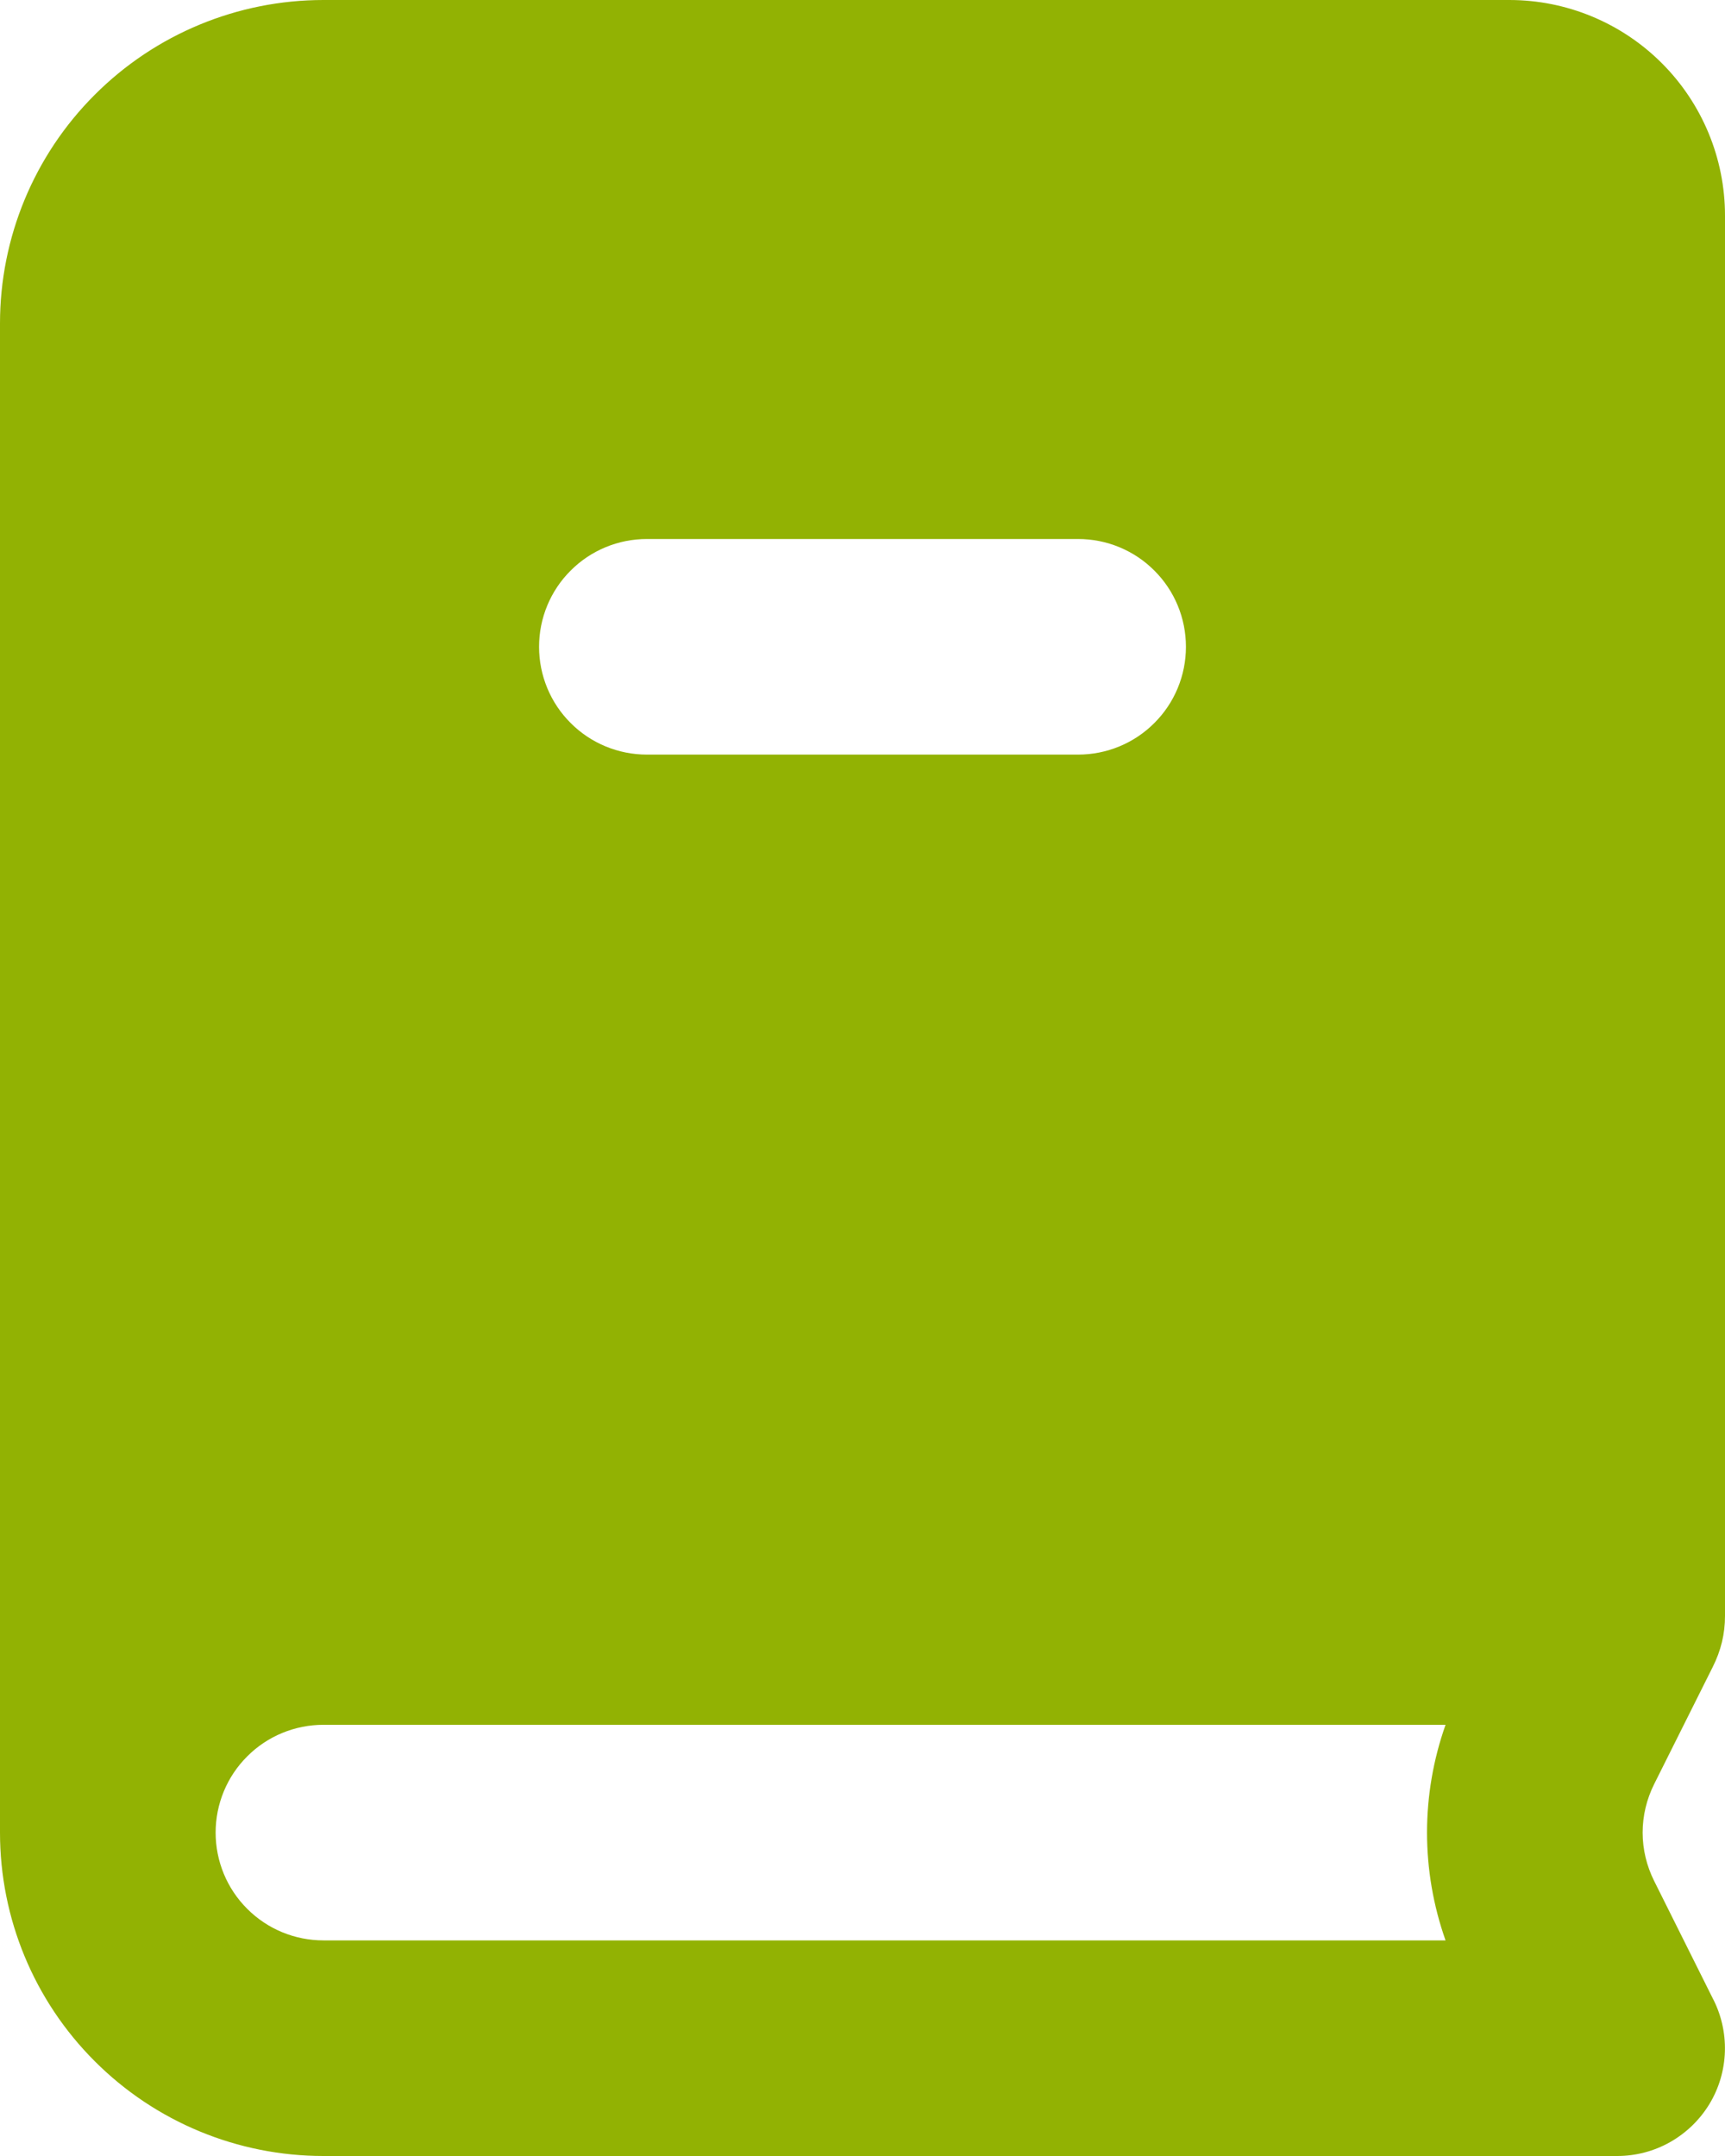
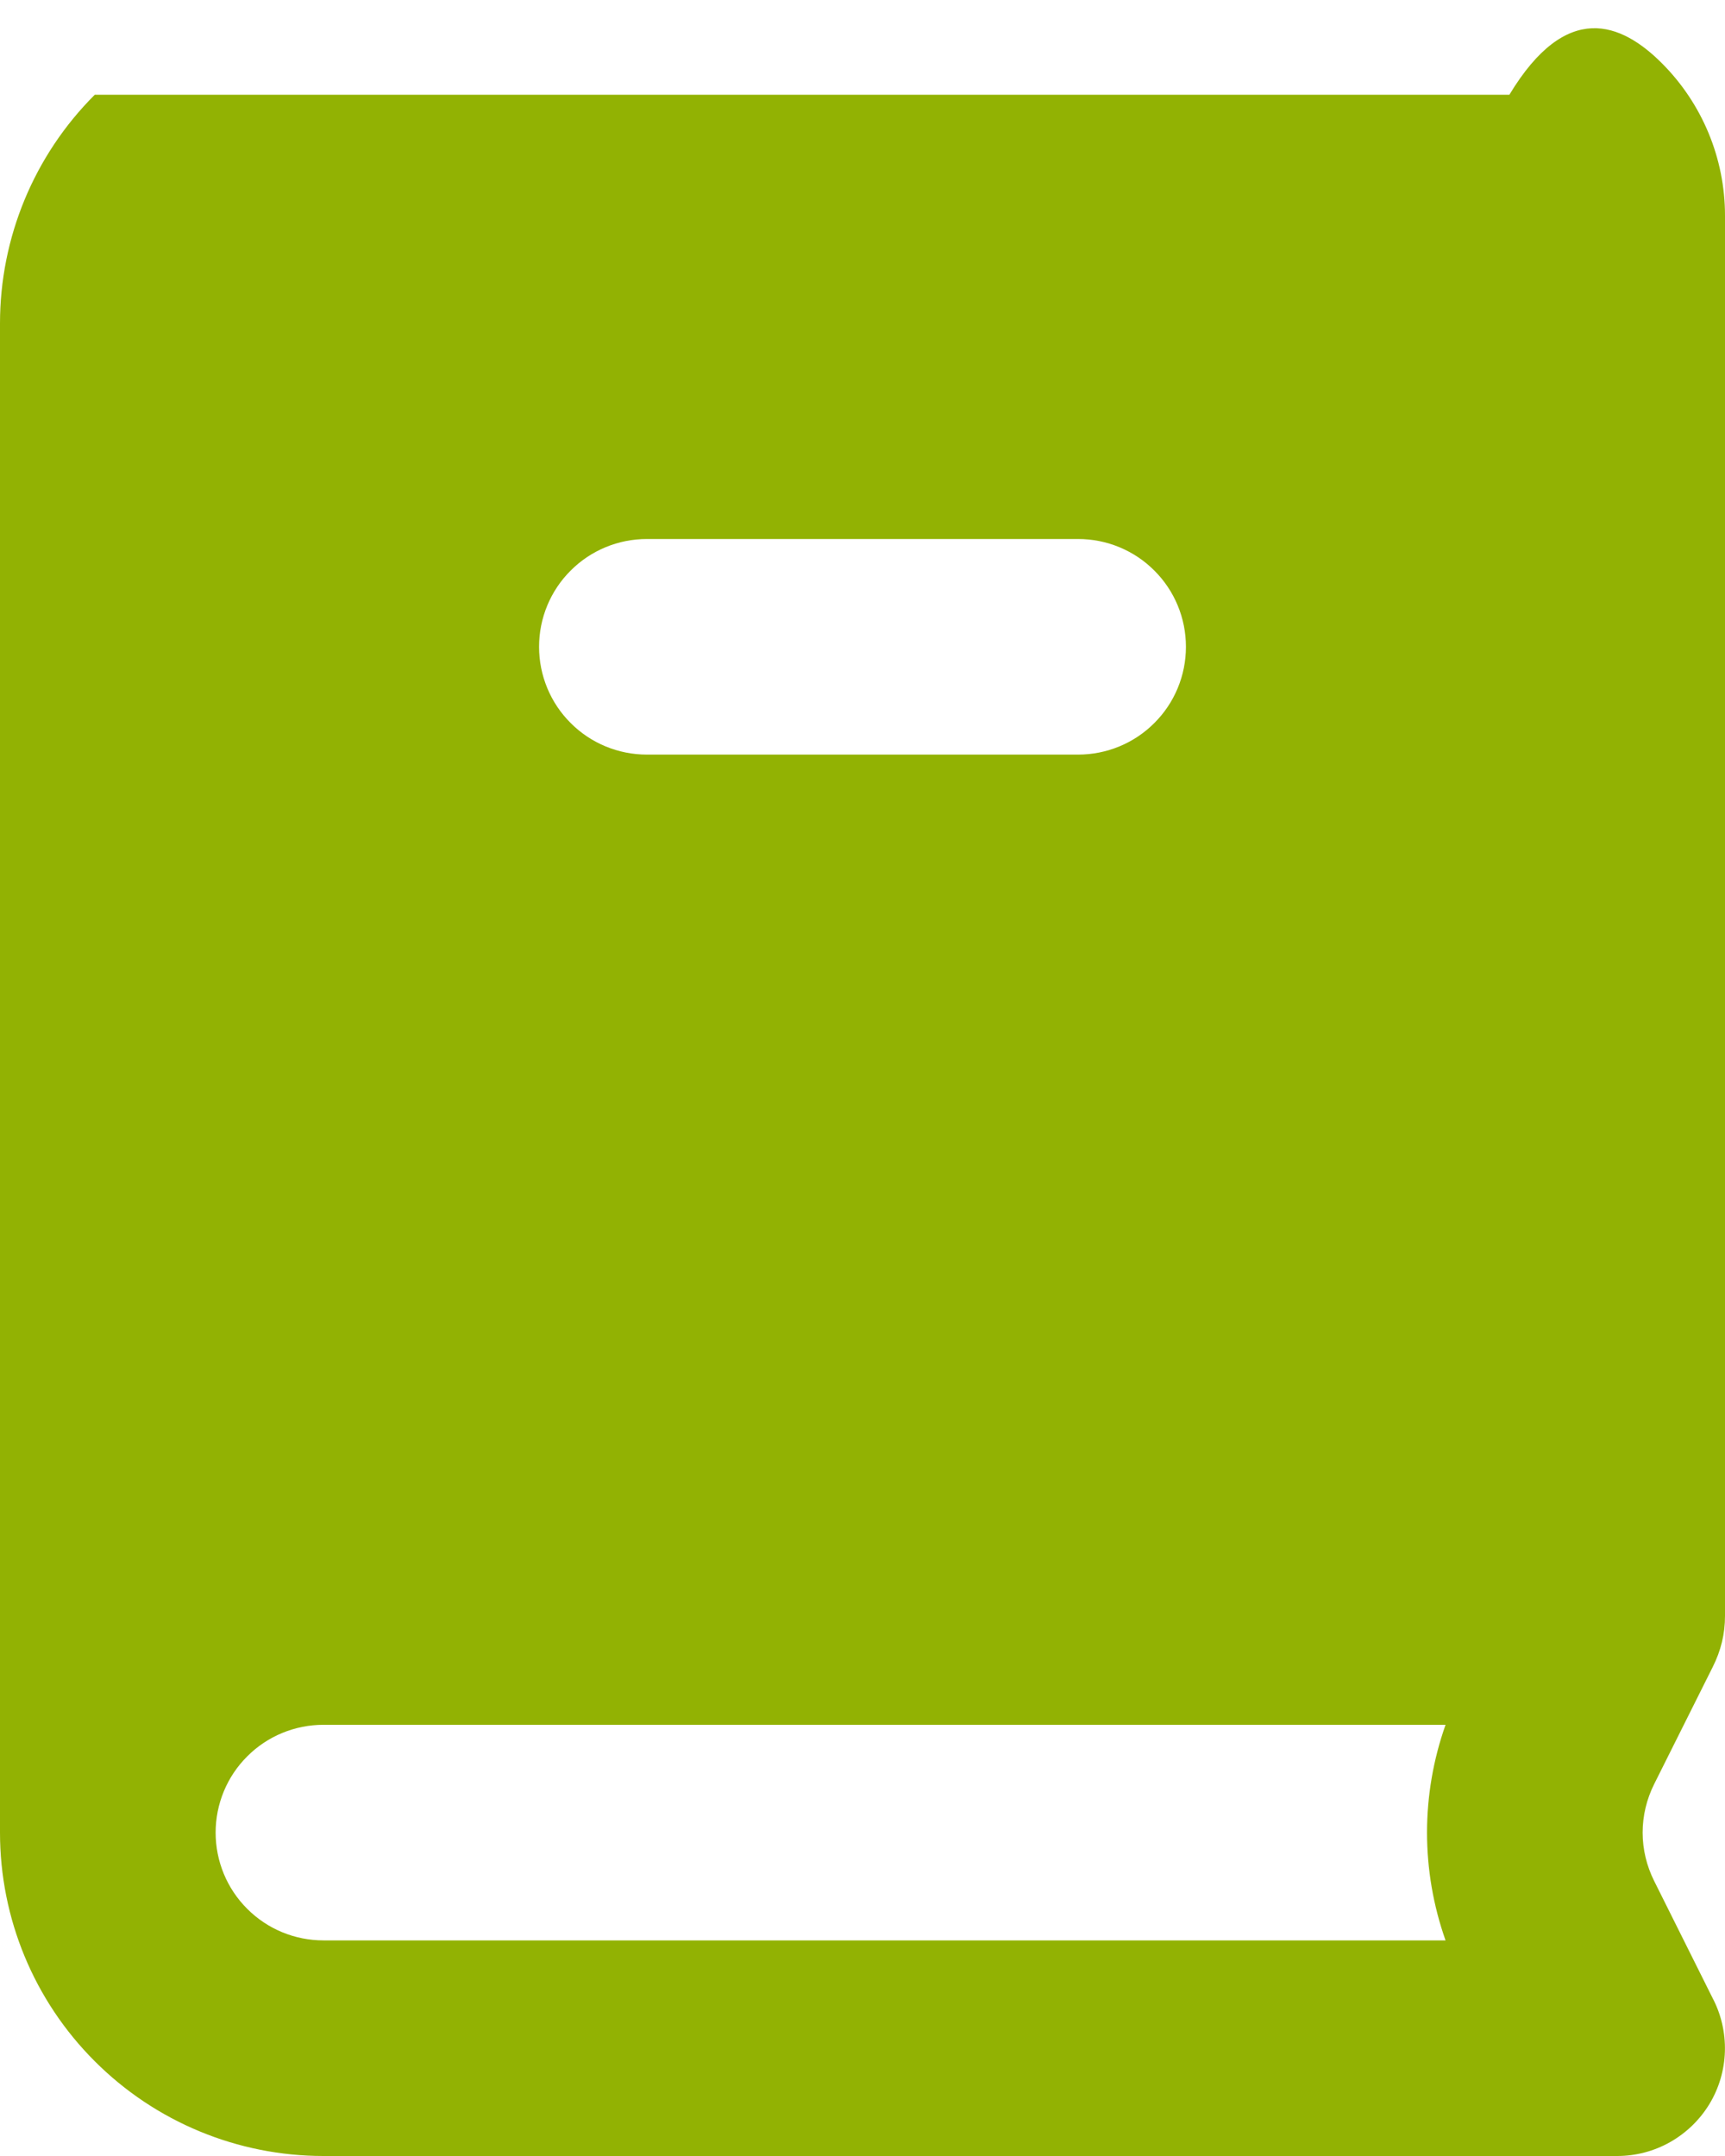
<svg xmlns="http://www.w3.org/2000/svg" width="16" height="20" viewBox="0 0 16 20" fill="none">
-   <path fill-rule="evenodd" clip-rule="evenodd" d="M0 3C0 2.204 0.316 1.441 0.879 0.879C1.441 0.316 2.204 0 3 0H14C14.53 0 15.039 0.211 15.414 0.586C15.789 0.961 16 1.47 16 2V14.99C16 15.158 15.962 15.312 15.887 15.462L15.342 16.552C15.273 16.691 15.236 16.844 15.236 17C15.236 17.155 15.273 17.308 15.342 17.447L15.885 18.535C15.965 18.687 16.004 18.858 15.999 19.03C15.994 19.202 15.945 19.37 15.856 19.517C15.767 19.664 15.641 19.786 15.491 19.871C15.341 19.956 15.172 20 15 20H3C2.204 20 1.441 19.684 0.879 19.121C0.316 18.559 0 17.796 0 17V3ZM3 16H13.408C13.179 16.647 13.179 17.353 13.408 18H3C2.735 18 2.48 17.895 2.293 17.707C2.105 17.52 2 17.265 2 17C2 16.735 2.105 16.48 2.293 16.293C2.48 16.105 2.735 16 3 16ZM6 5C5.735 5 5.48 5.105 5.293 5.293C5.105 5.48 5 5.735 5 6C5 6.265 5.105 6.52 5.293 6.707C5.48 6.895 5.735 7 6 7H10C10.265 7 10.52 6.895 10.707 6.707C10.895 6.52 11 6.265 11 6C11 5.735 10.895 5.48 10.707 5.293C10.52 5.105 10.265 5 10 5H6Z" fill="#92B203" />
+   <path fill-rule="evenodd" clip-rule="evenodd" d="M0 3C0 2.204 0.316 1.441 0.879 0.879H14C14.53 0 15.039 0.211 15.414 0.586C15.789 0.961 16 1.47 16 2V14.99C16 15.158 15.962 15.312 15.887 15.462L15.342 16.552C15.273 16.691 15.236 16.844 15.236 17C15.236 17.155 15.273 17.308 15.342 17.447L15.885 18.535C15.965 18.687 16.004 18.858 15.999 19.03C15.994 19.202 15.945 19.37 15.856 19.517C15.767 19.664 15.641 19.786 15.491 19.871C15.341 19.956 15.172 20 15 20H3C2.204 20 1.441 19.684 0.879 19.121C0.316 18.559 0 17.796 0 17V3ZM3 16H13.408C13.179 16.647 13.179 17.353 13.408 18H3C2.735 18 2.48 17.895 2.293 17.707C2.105 17.52 2 17.265 2 17C2 16.735 2.105 16.48 2.293 16.293C2.48 16.105 2.735 16 3 16ZM6 5C5.735 5 5.48 5.105 5.293 5.293C5.105 5.48 5 5.735 5 6C5 6.265 5.105 6.52 5.293 6.707C5.48 6.895 5.735 7 6 7H10C10.265 7 10.52 6.895 10.707 6.707C10.895 6.52 11 6.265 11 6C11 5.735 10.895 5.48 10.707 5.293C10.52 5.105 10.265 5 10 5H6Z" fill="#92B203" />
</svg>